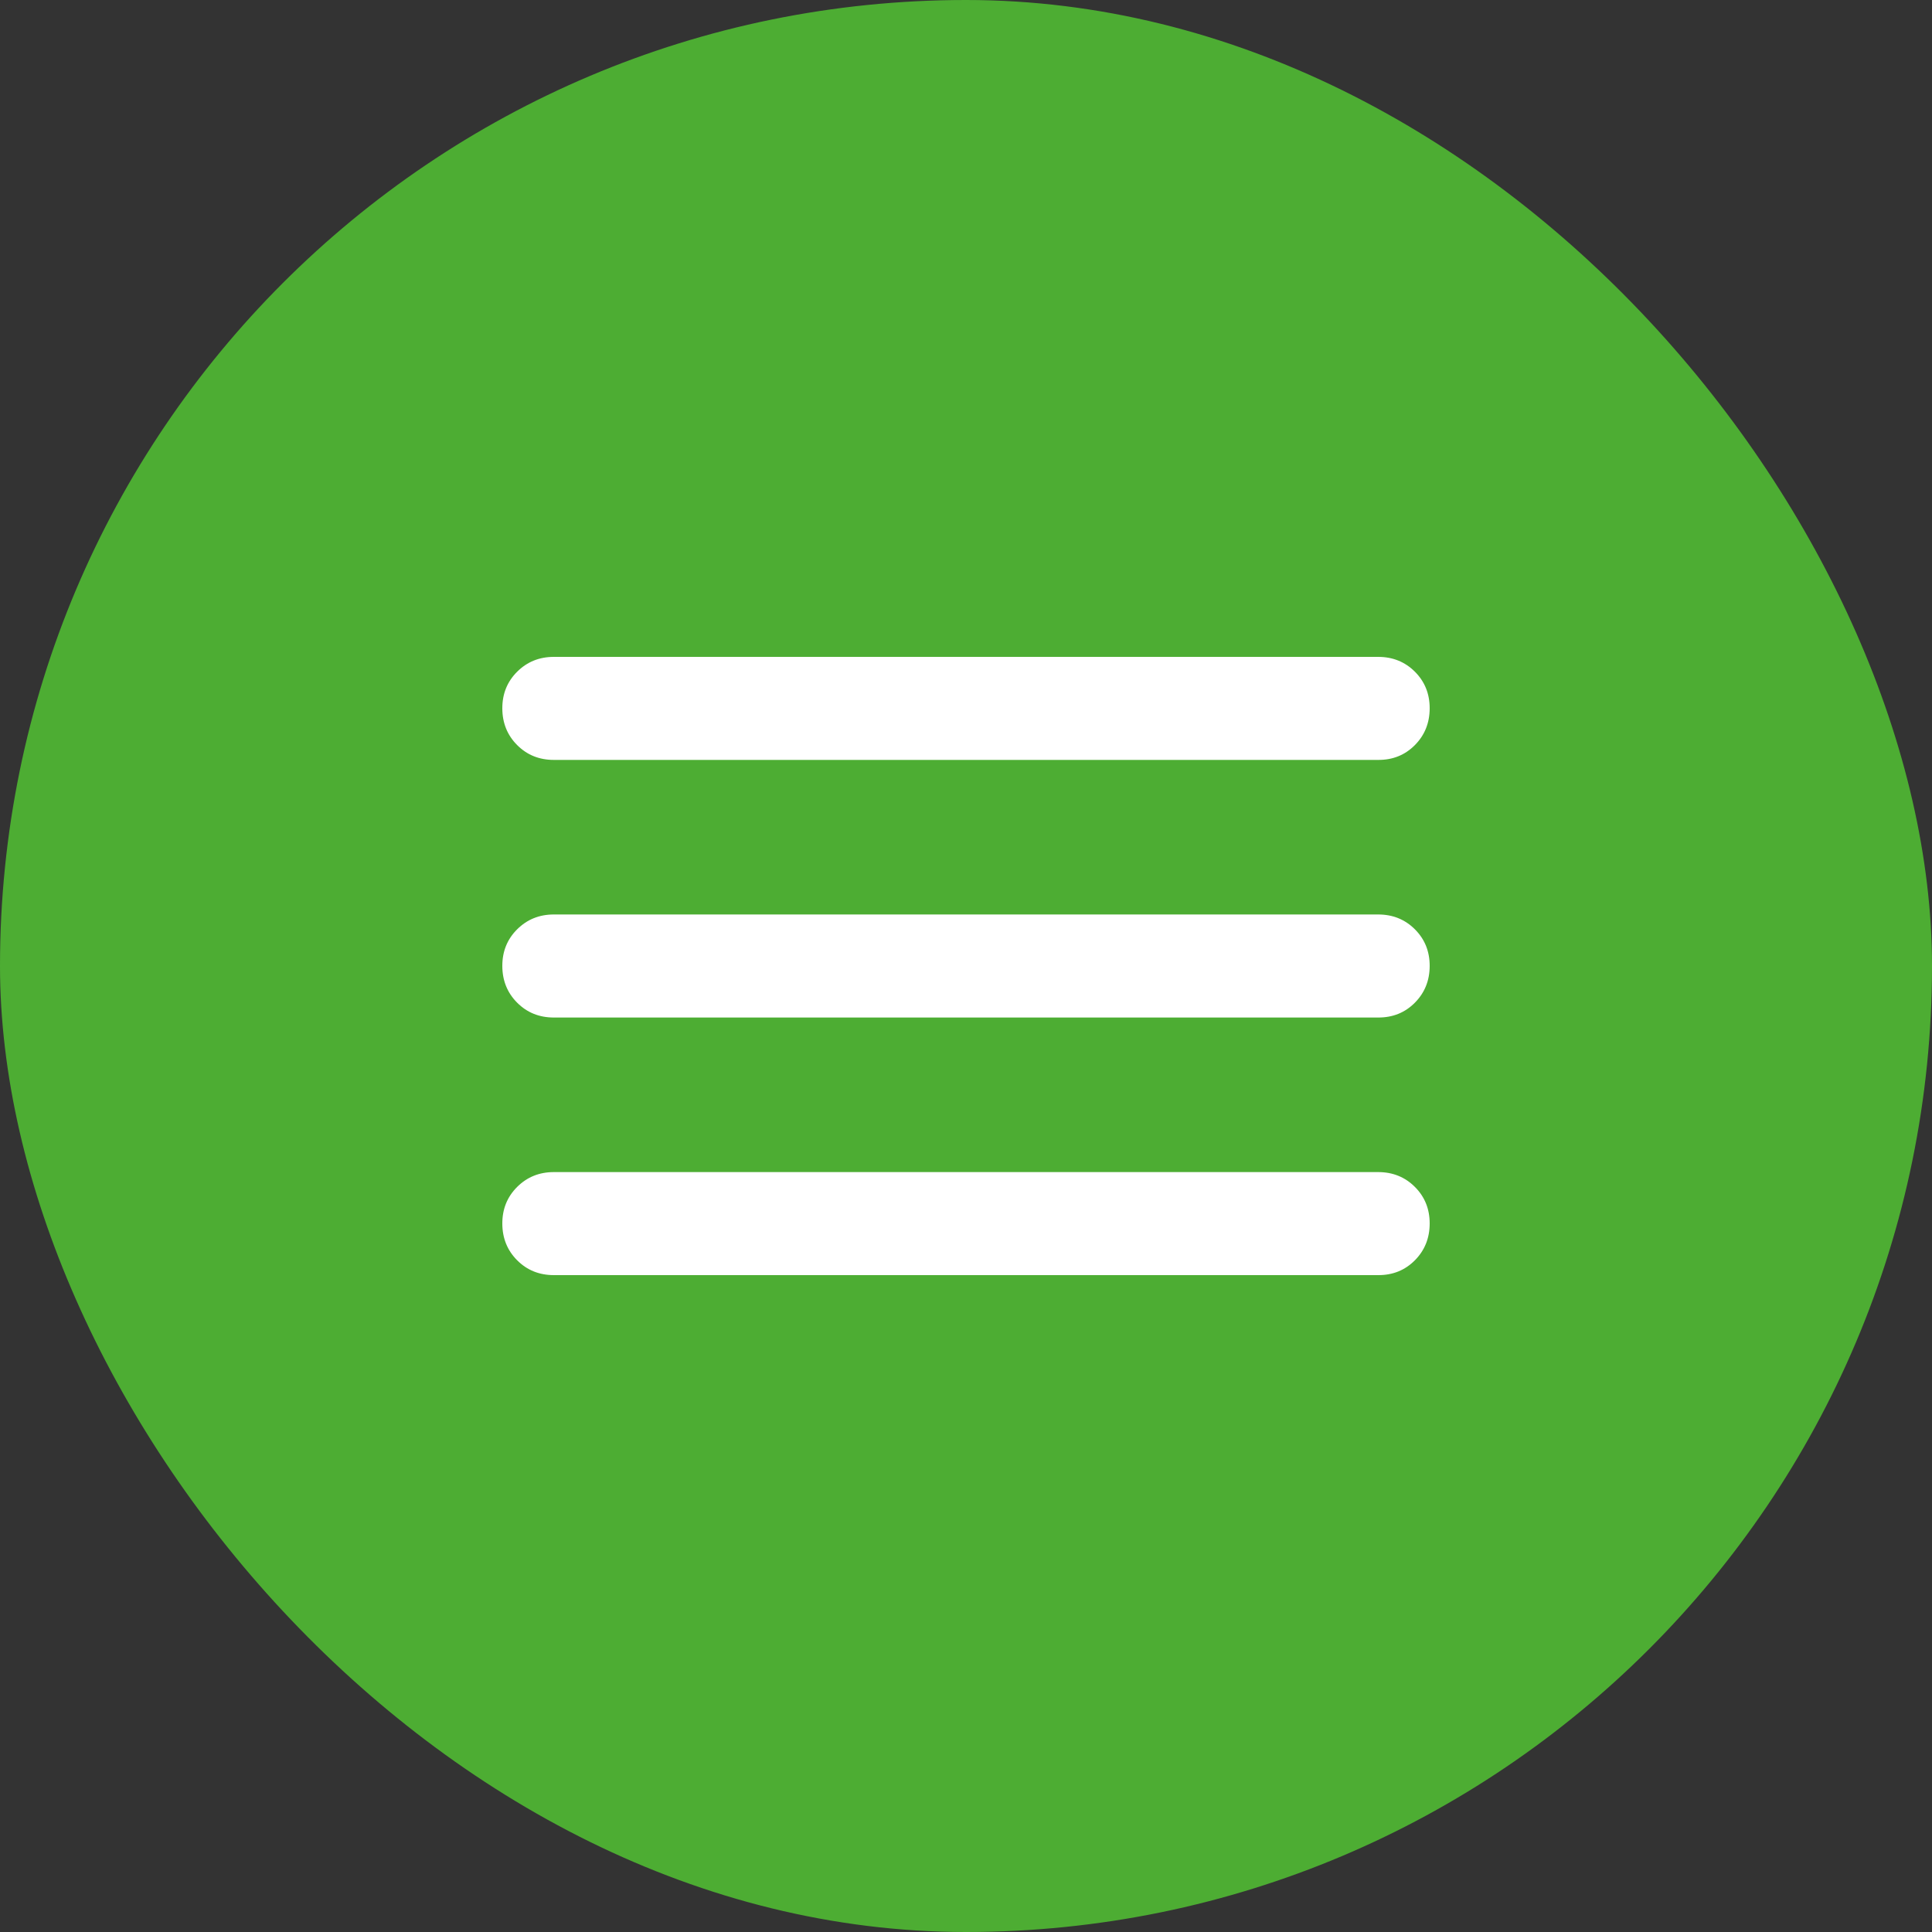
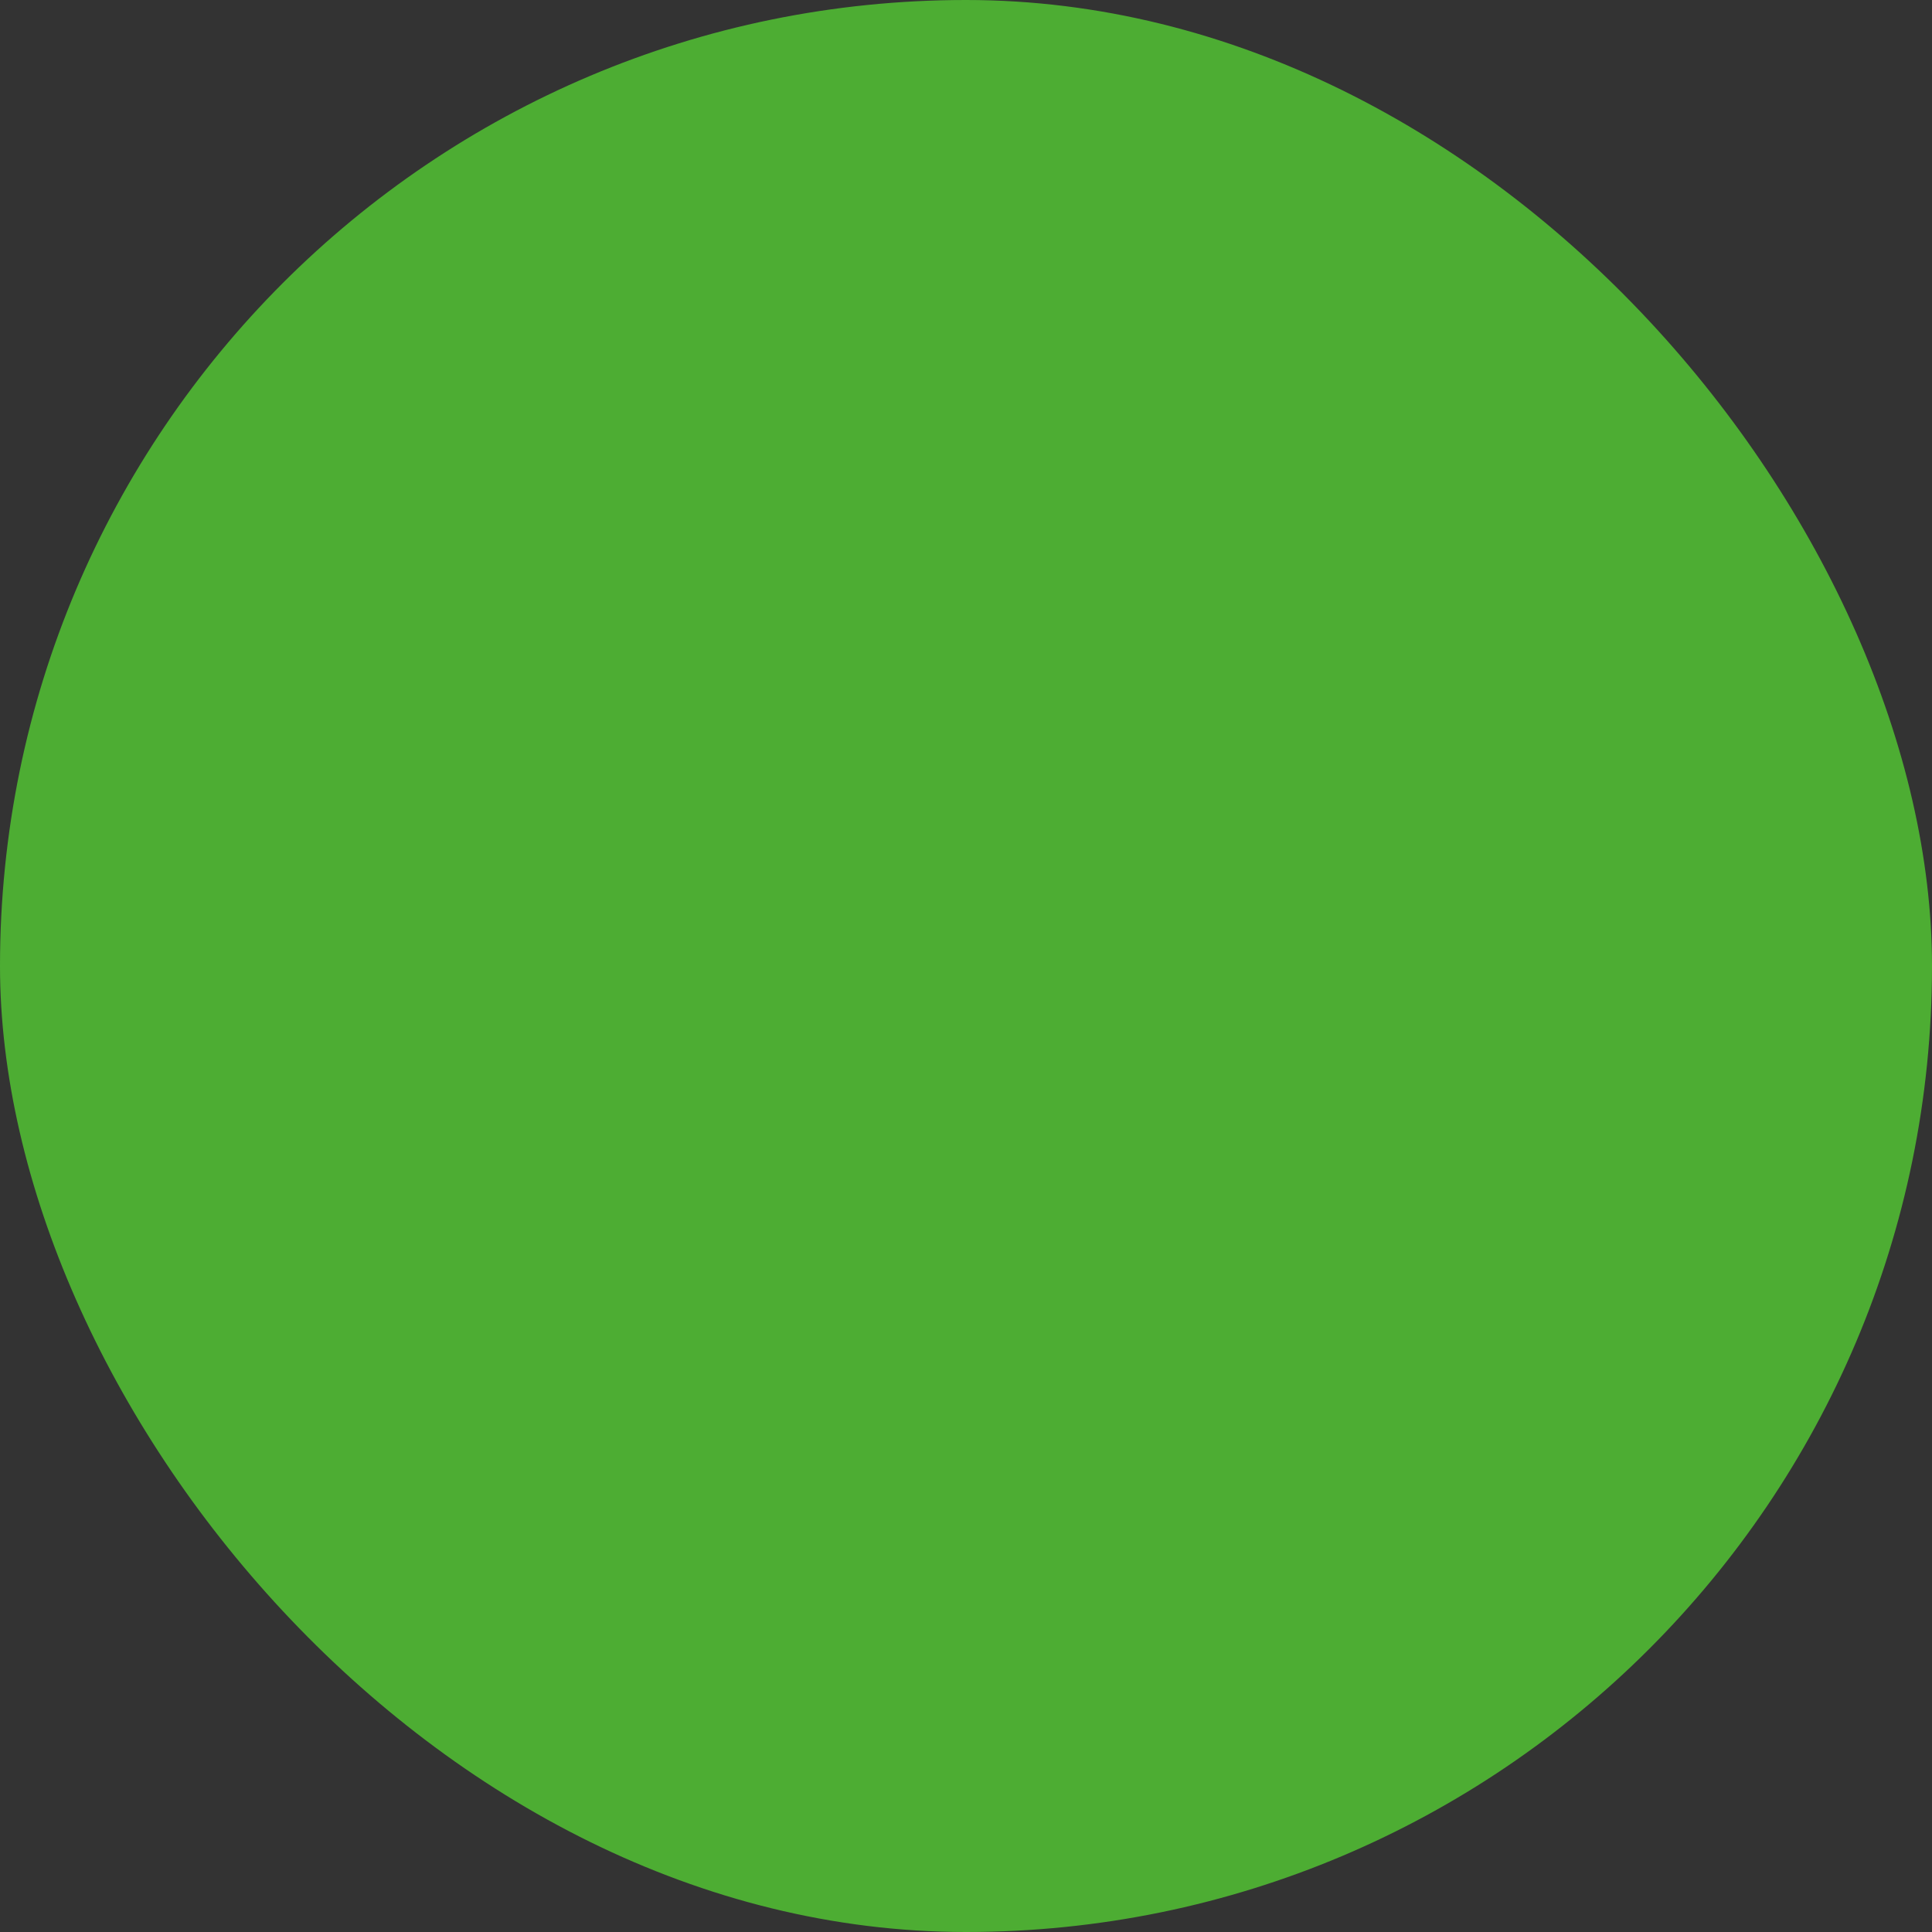
<svg xmlns="http://www.w3.org/2000/svg" width="100" height="100" viewBox="0 0 100 100" fill="none">
  <rect x="0" y="0" width="100" height="100" fill="#333333" stroke="none" />
  <rect width="100" height="100" rx="50" fill="#4DAD33" />
-   <path d="M28.667 66C27.911 66 27.278 65.744 26.768 65.232C26.258 64.72 26.002 64.087 26 63.333C25.998 62.58 26.254 61.947 26.768 61.435C27.282 60.923 27.915 60.667 28.667 60.667H71.333C72.089 60.667 72.723 60.923 73.235 61.435C73.747 61.947 74.002 62.58 74 63.333C73.998 64.087 73.742 64.721 73.232 65.235C72.722 65.748 72.089 66.004 71.333 66H28.667ZM28.667 52.667C27.911 52.667 27.278 52.411 26.768 51.899C26.258 51.387 26.002 50.754 26 50C25.998 49.246 26.254 48.613 26.768 48.101C27.282 47.589 27.915 47.333 28.667 47.333H71.333C72.089 47.333 72.723 47.589 73.235 48.101C73.747 48.613 74.002 49.246 74 50C73.998 50.754 73.742 51.388 73.232 51.901C72.722 52.415 72.089 52.67 71.333 52.667H28.667ZM28.667 39.333C27.911 39.333 27.278 39.077 26.768 38.565C26.258 38.053 26.002 37.42 26 36.667C25.998 35.913 26.254 35.28 26.768 34.768C27.282 34.256 27.915 34 28.667 34H71.333C72.089 34 72.723 34.256 73.235 34.768C73.747 35.28 74.002 35.913 74 36.667C73.998 37.42 73.742 38.054 73.232 38.568C72.722 39.082 72.089 39.337 71.333 39.333H28.667Z" fill="white" />
</svg>